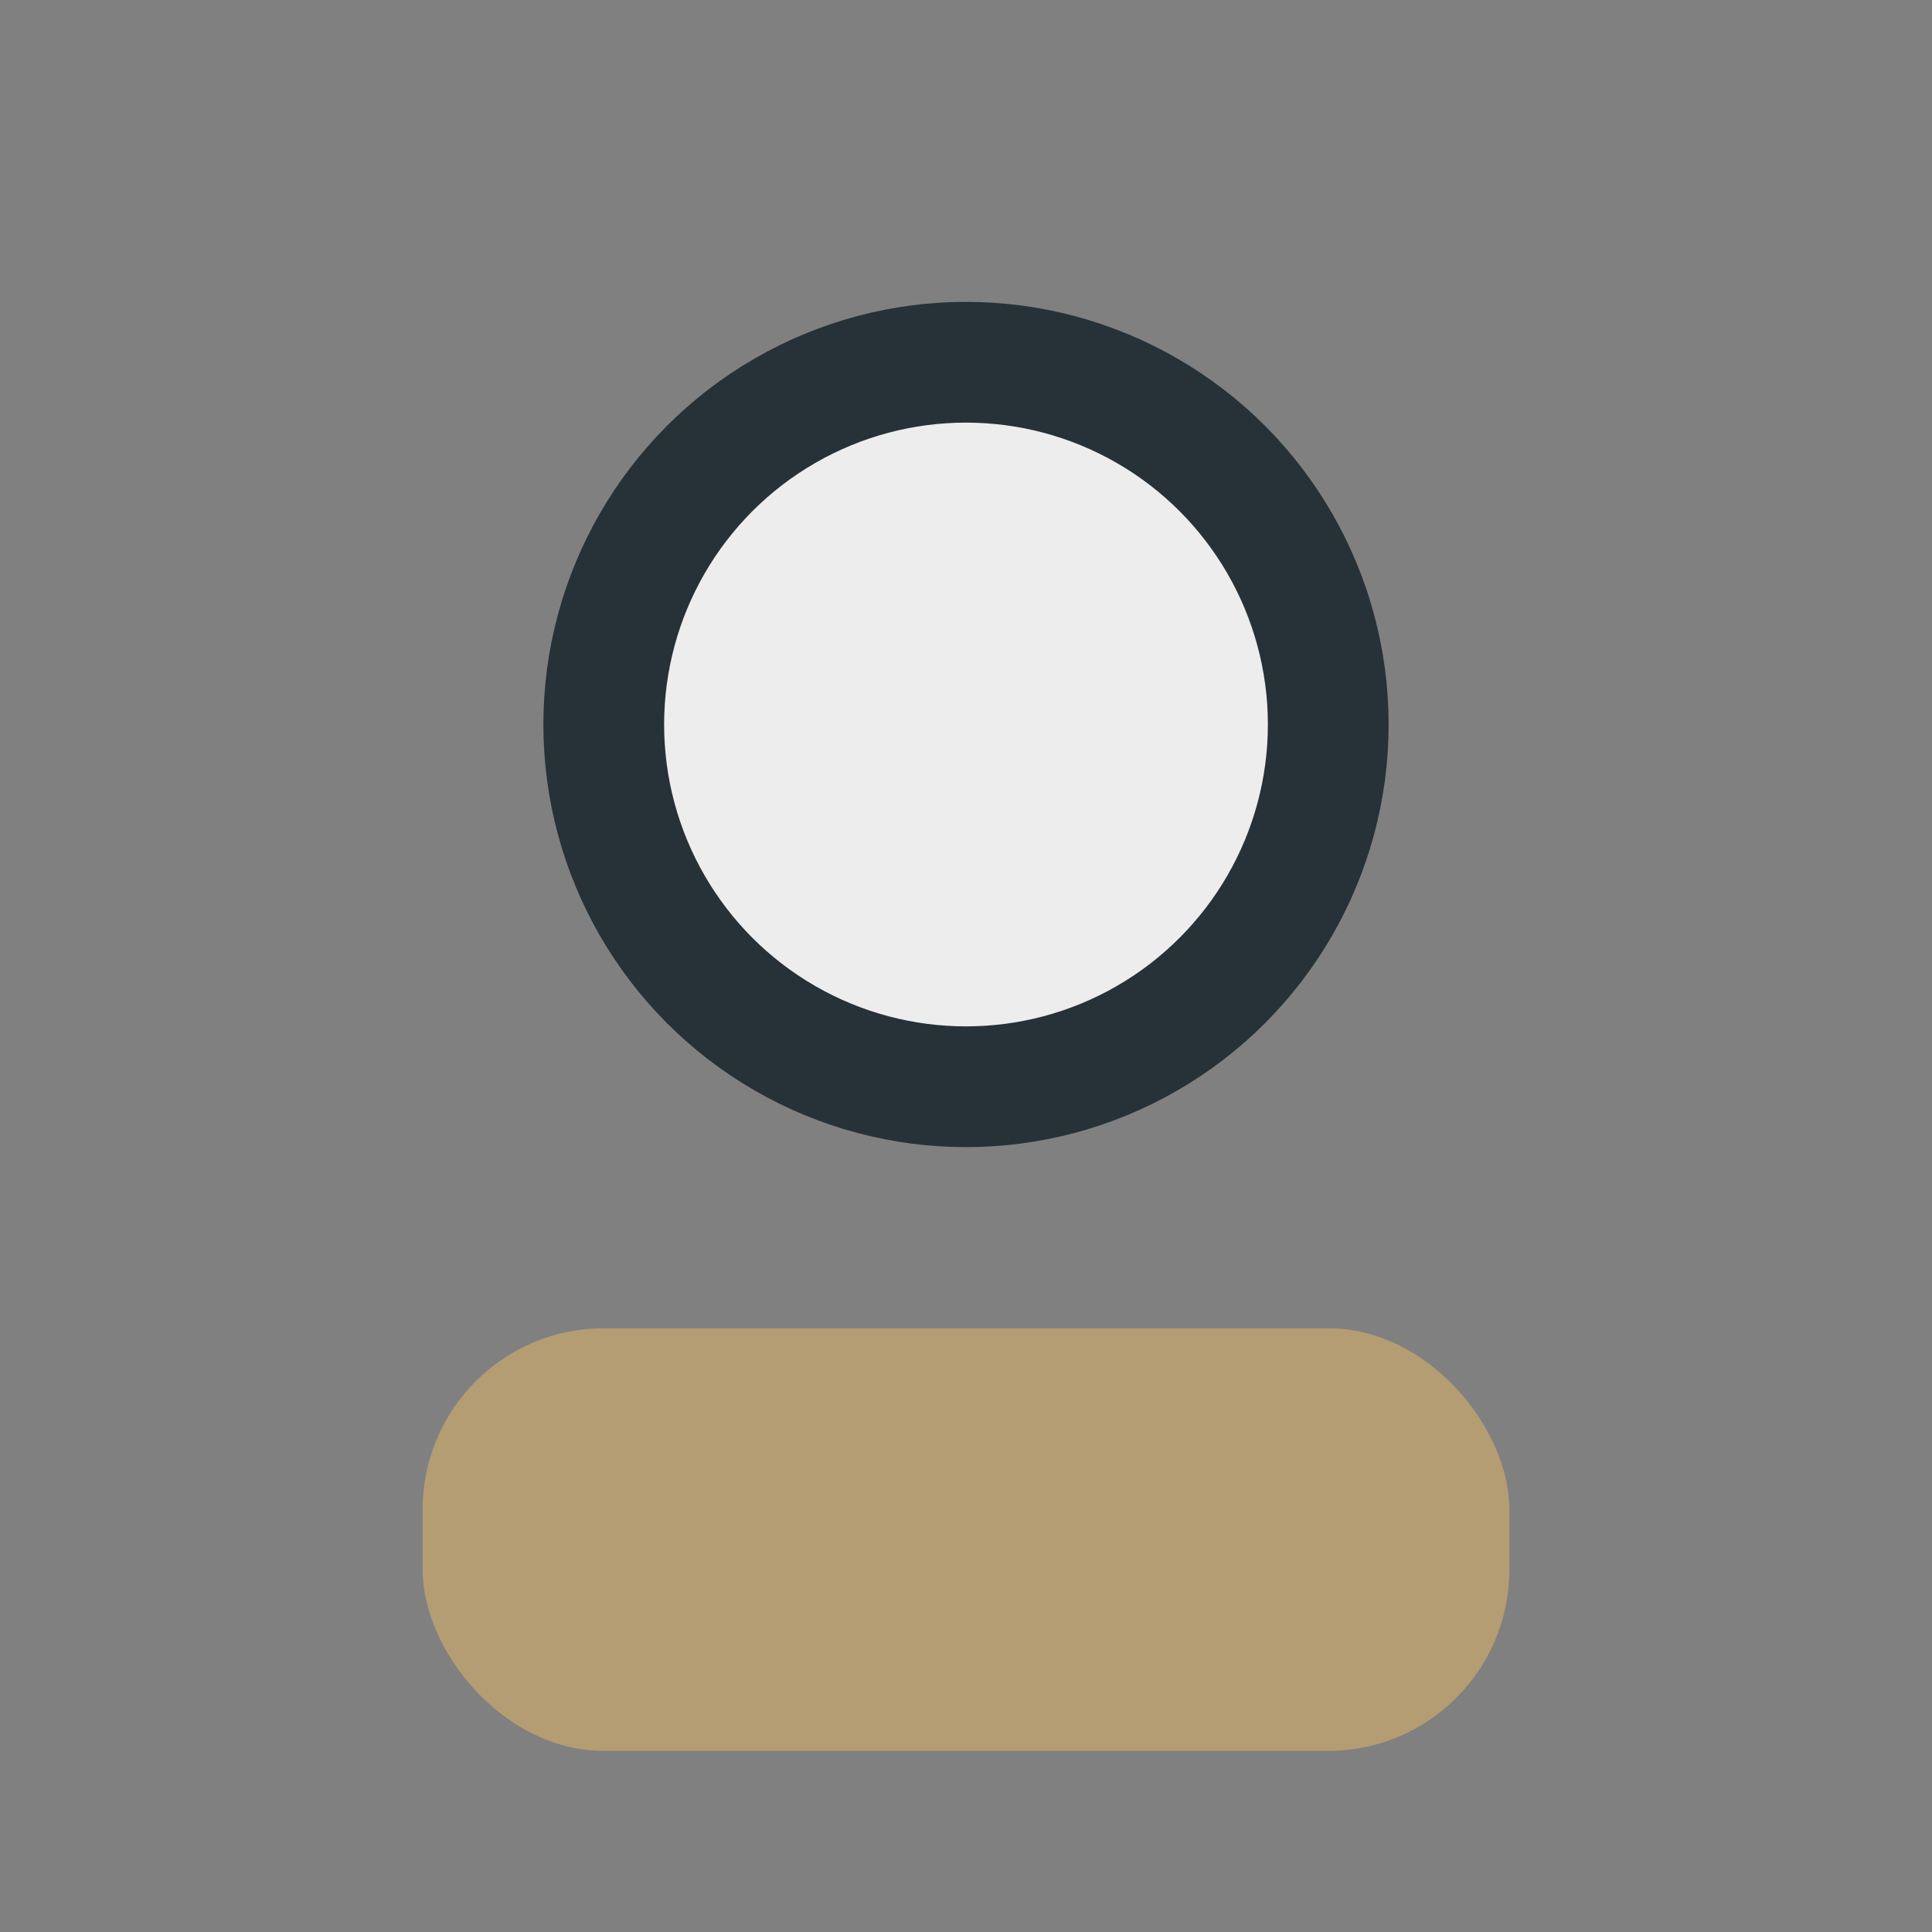
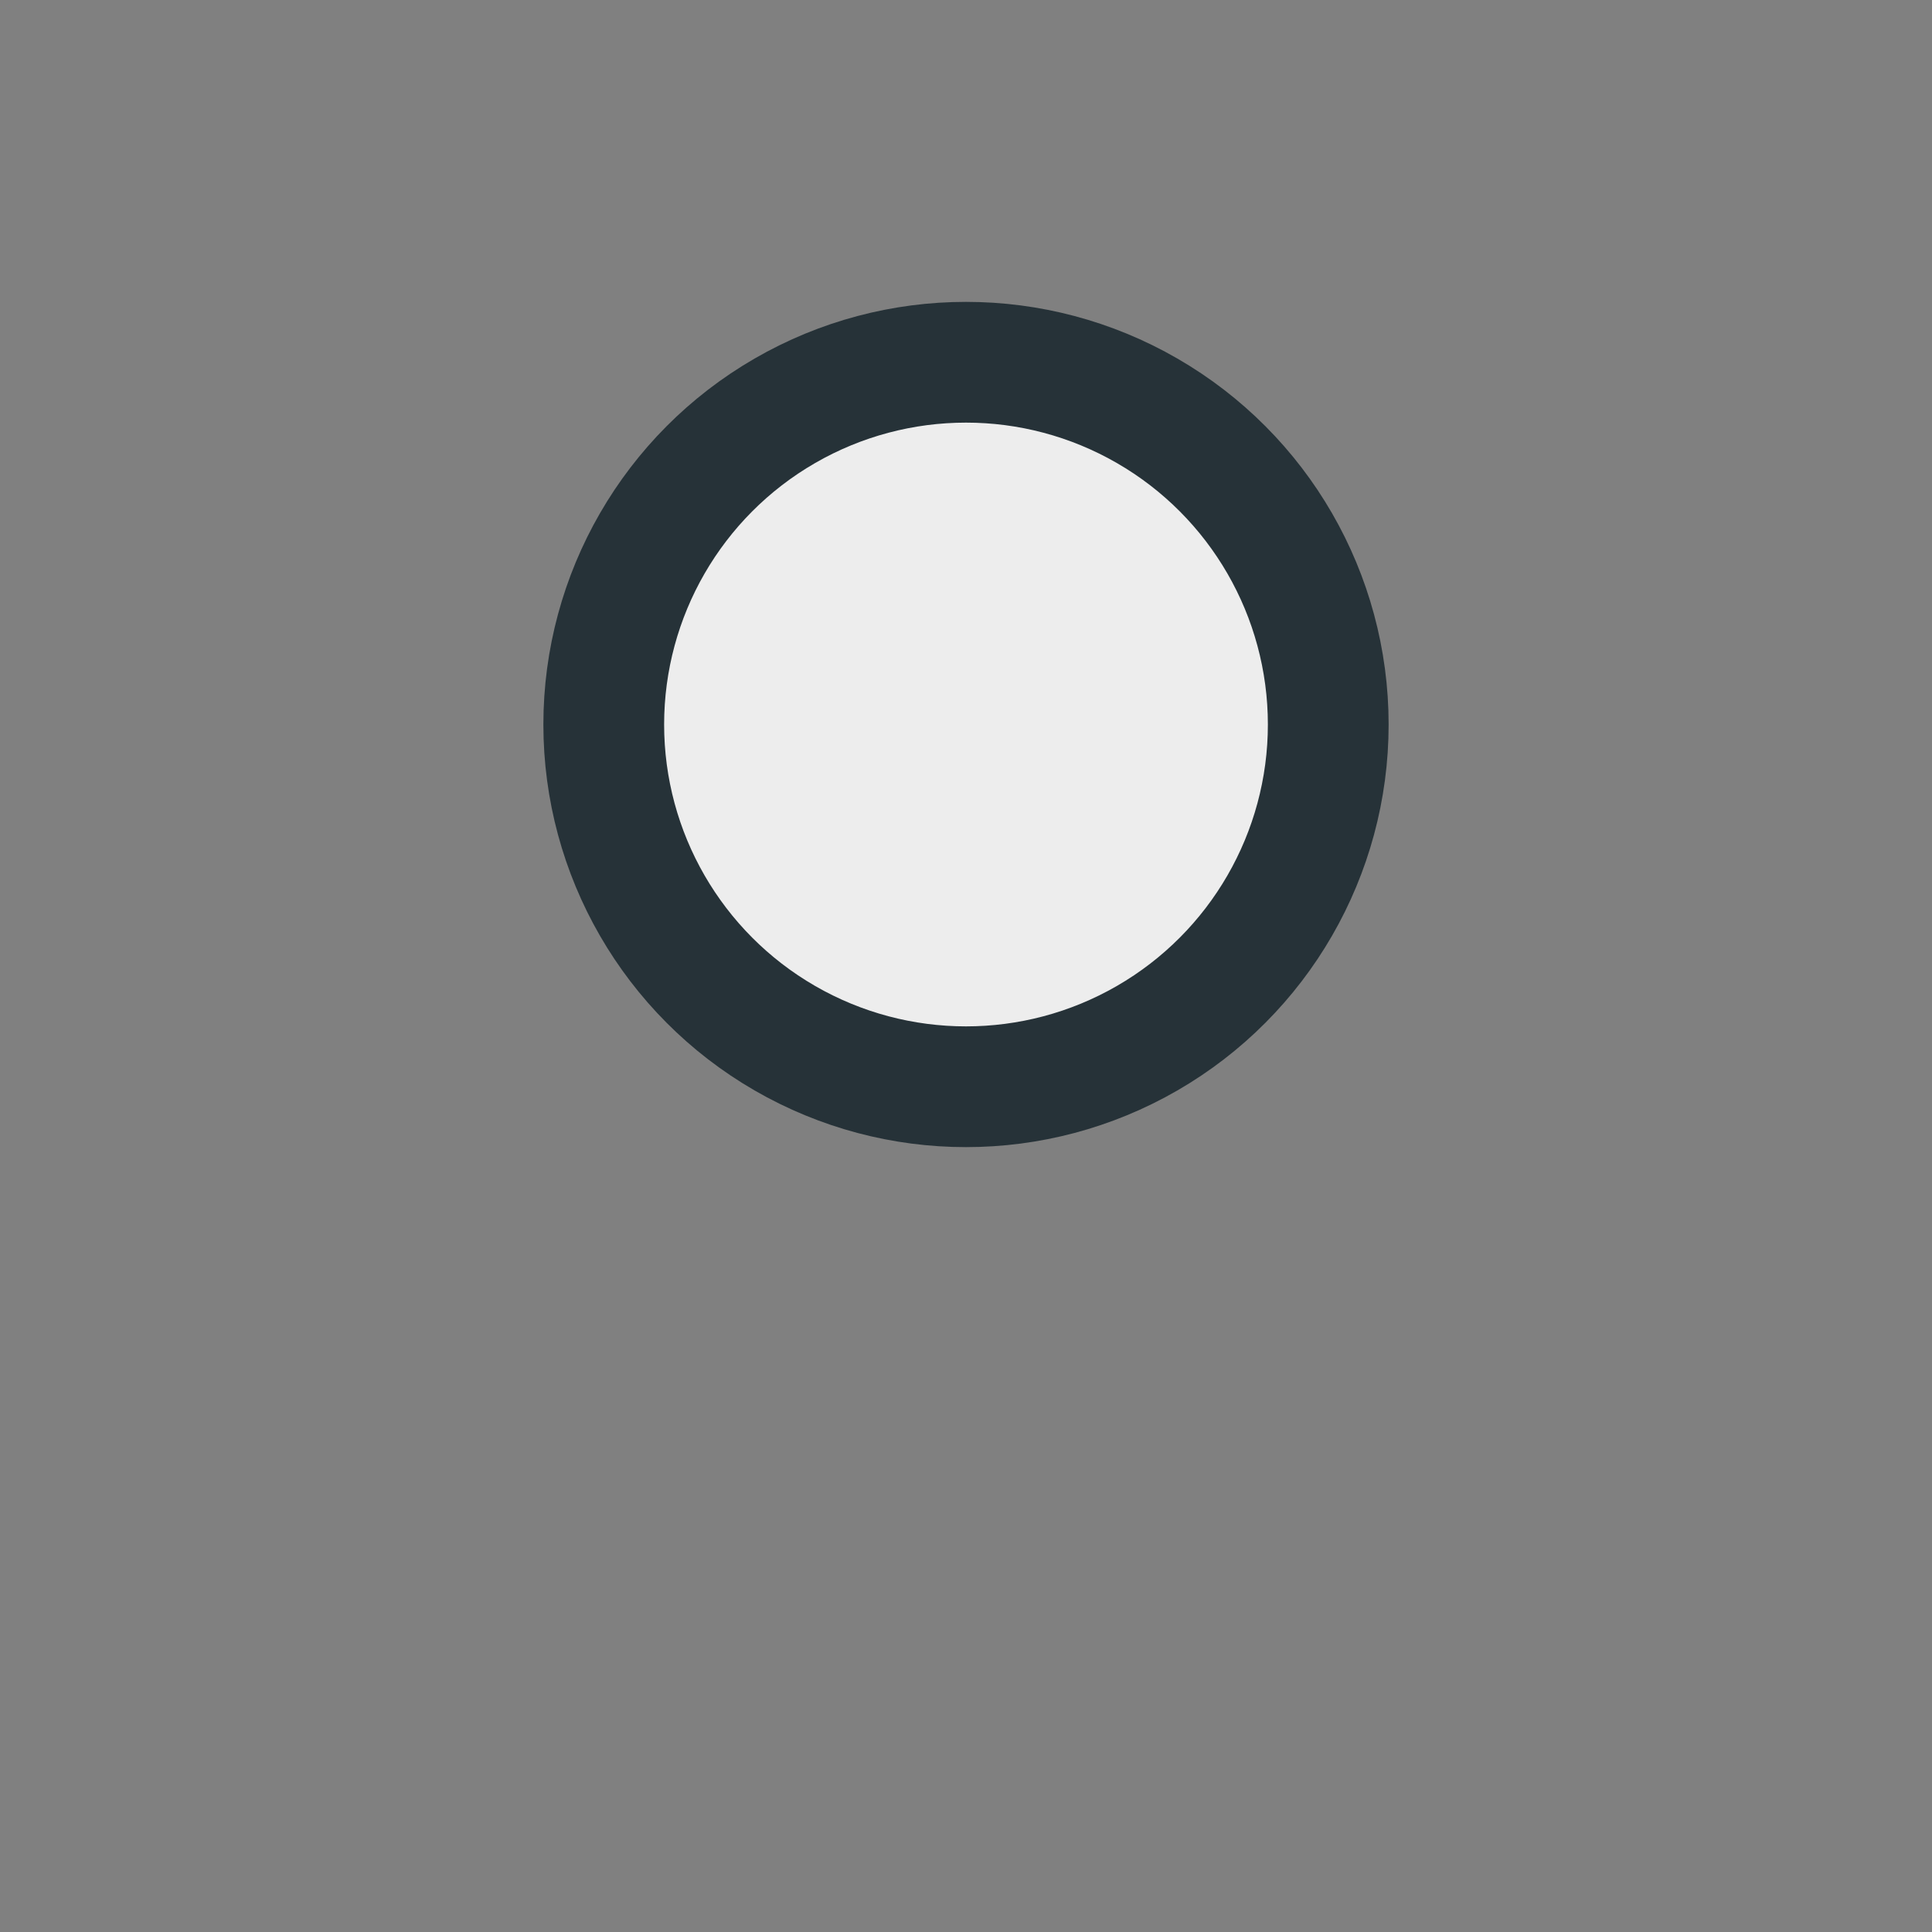
<svg xmlns="http://www.w3.org/2000/svg" width="32" height="32" viewBox="0 0 32 32">
  <rect x="0" y="0" width="32" height="32" fill="#808080" stroke="none" />
  <circle cx="16" cy="12" r="6" fill="#EDEDED" stroke="#263238" stroke-width="2" />
-   <rect x="7" y="22" width="18" height="7" rx="3" fill="#B49C73" />
</svg>